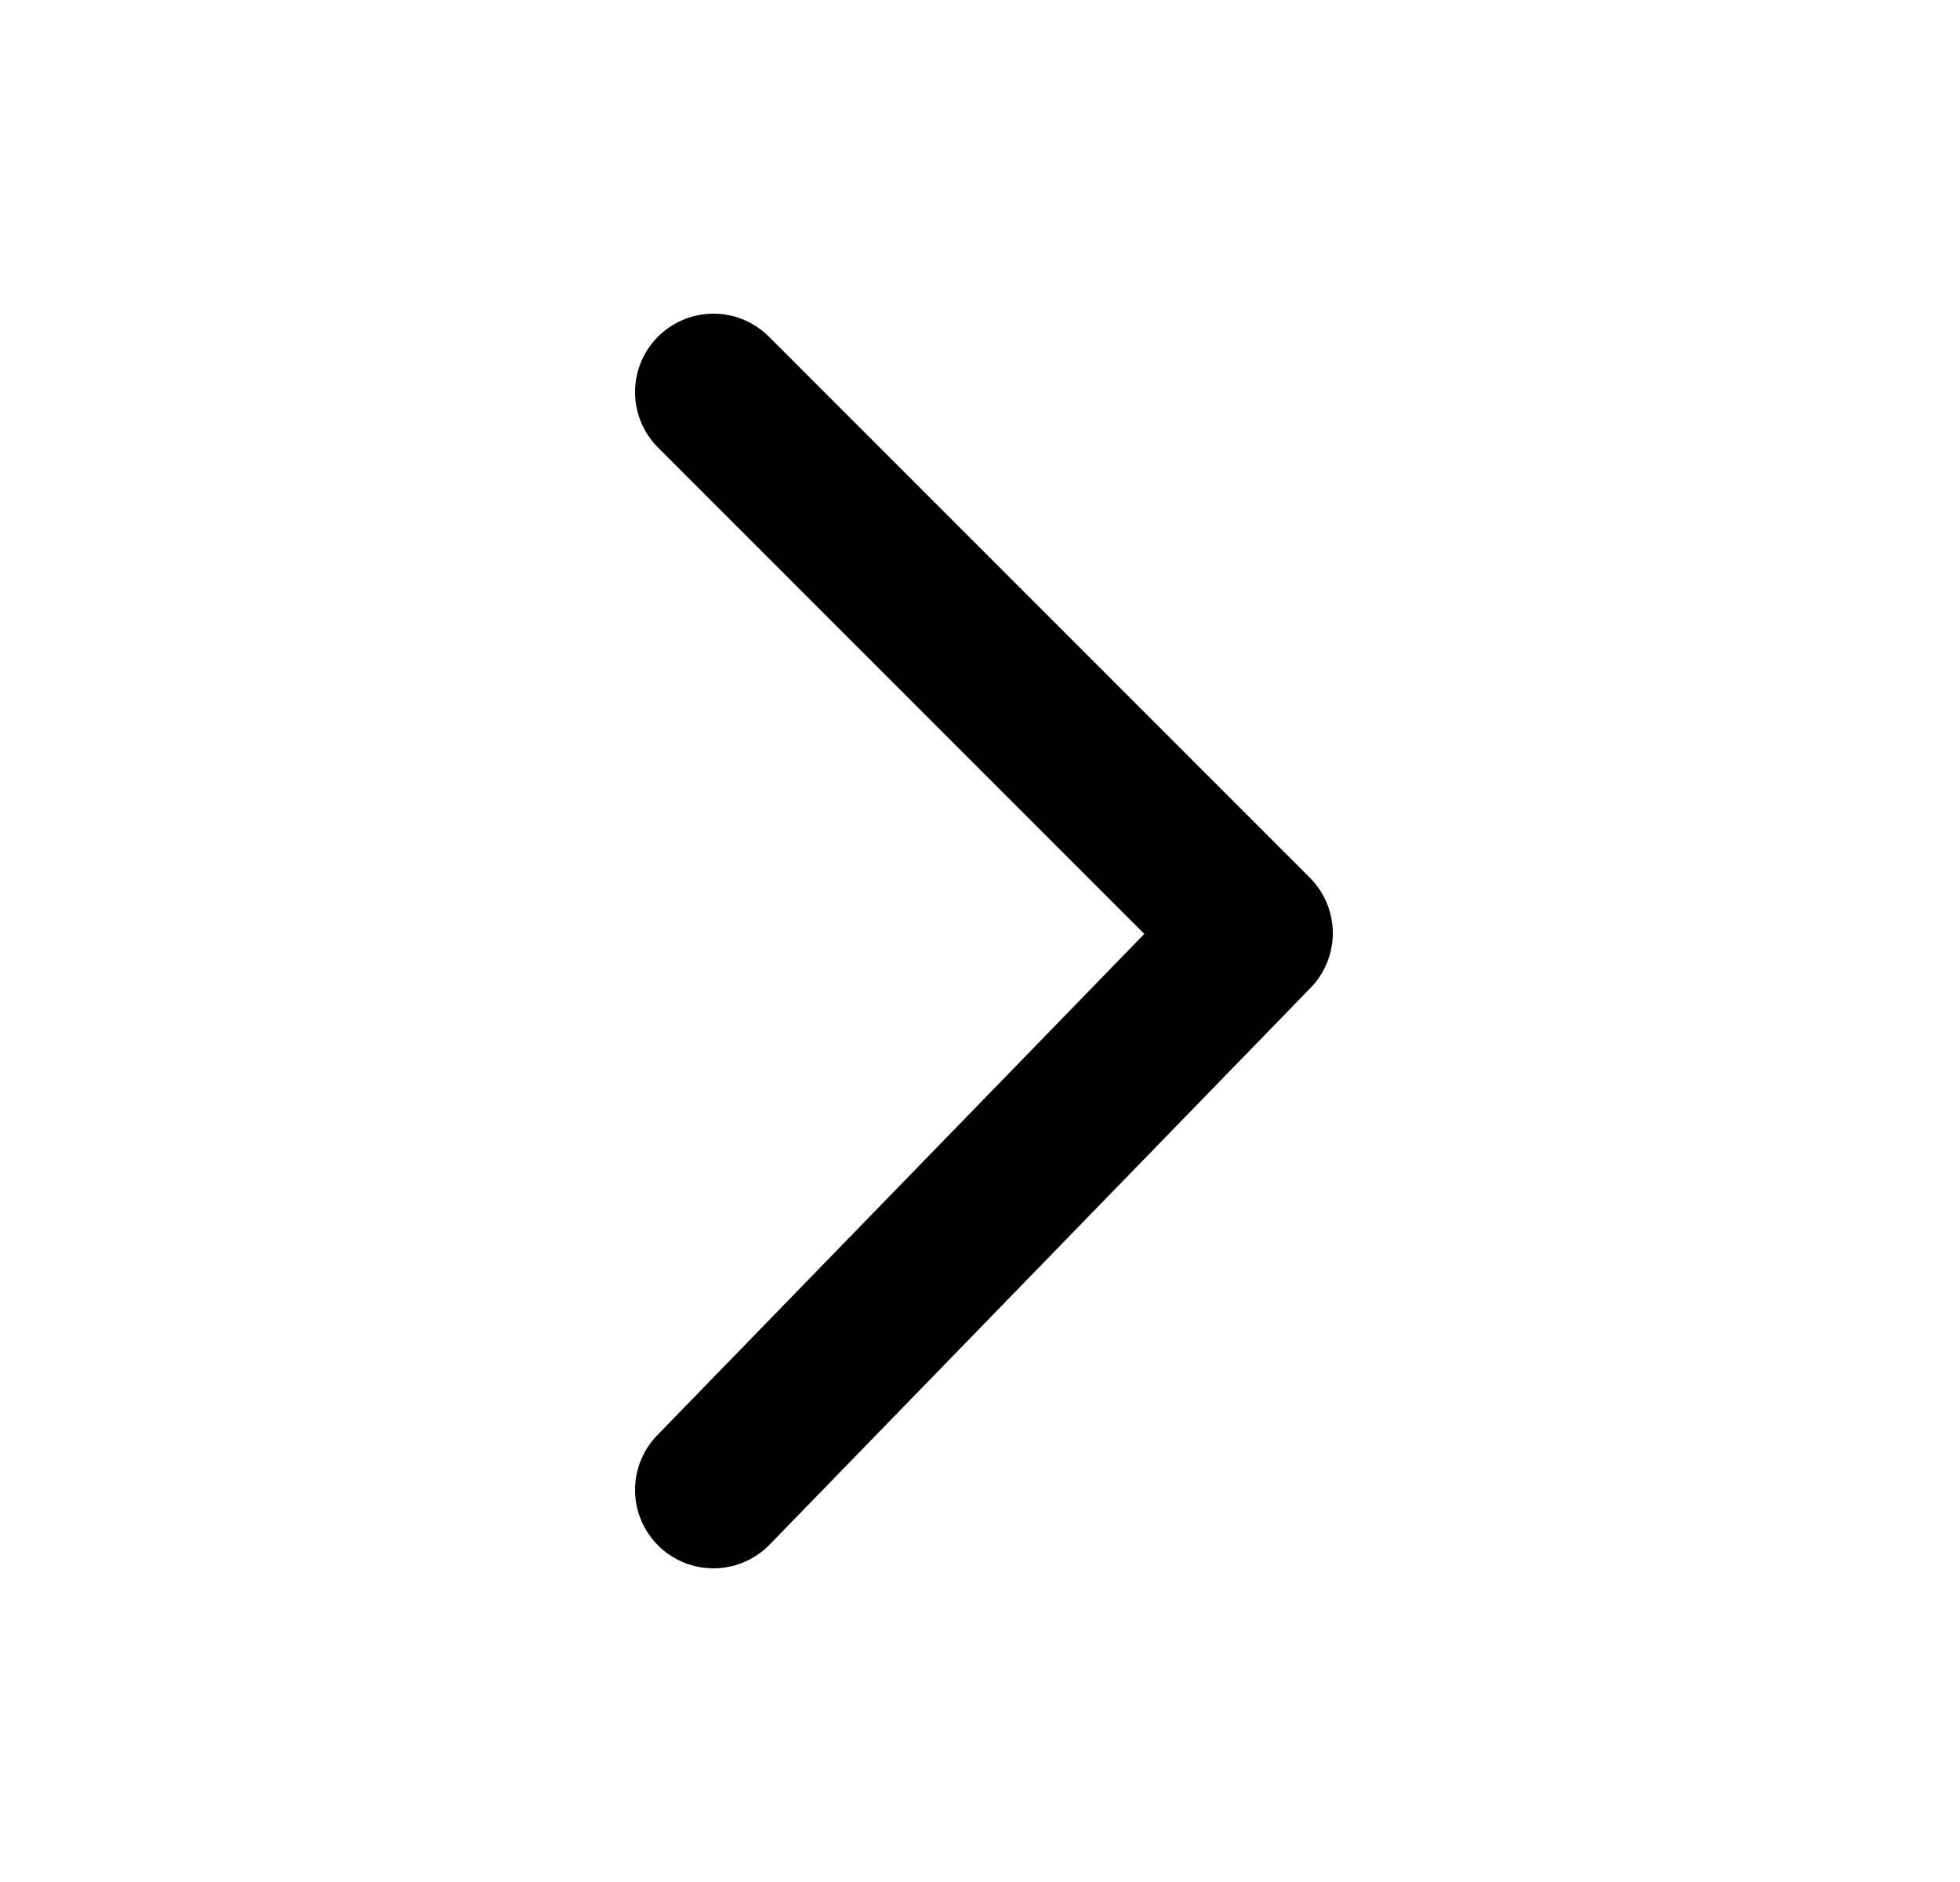
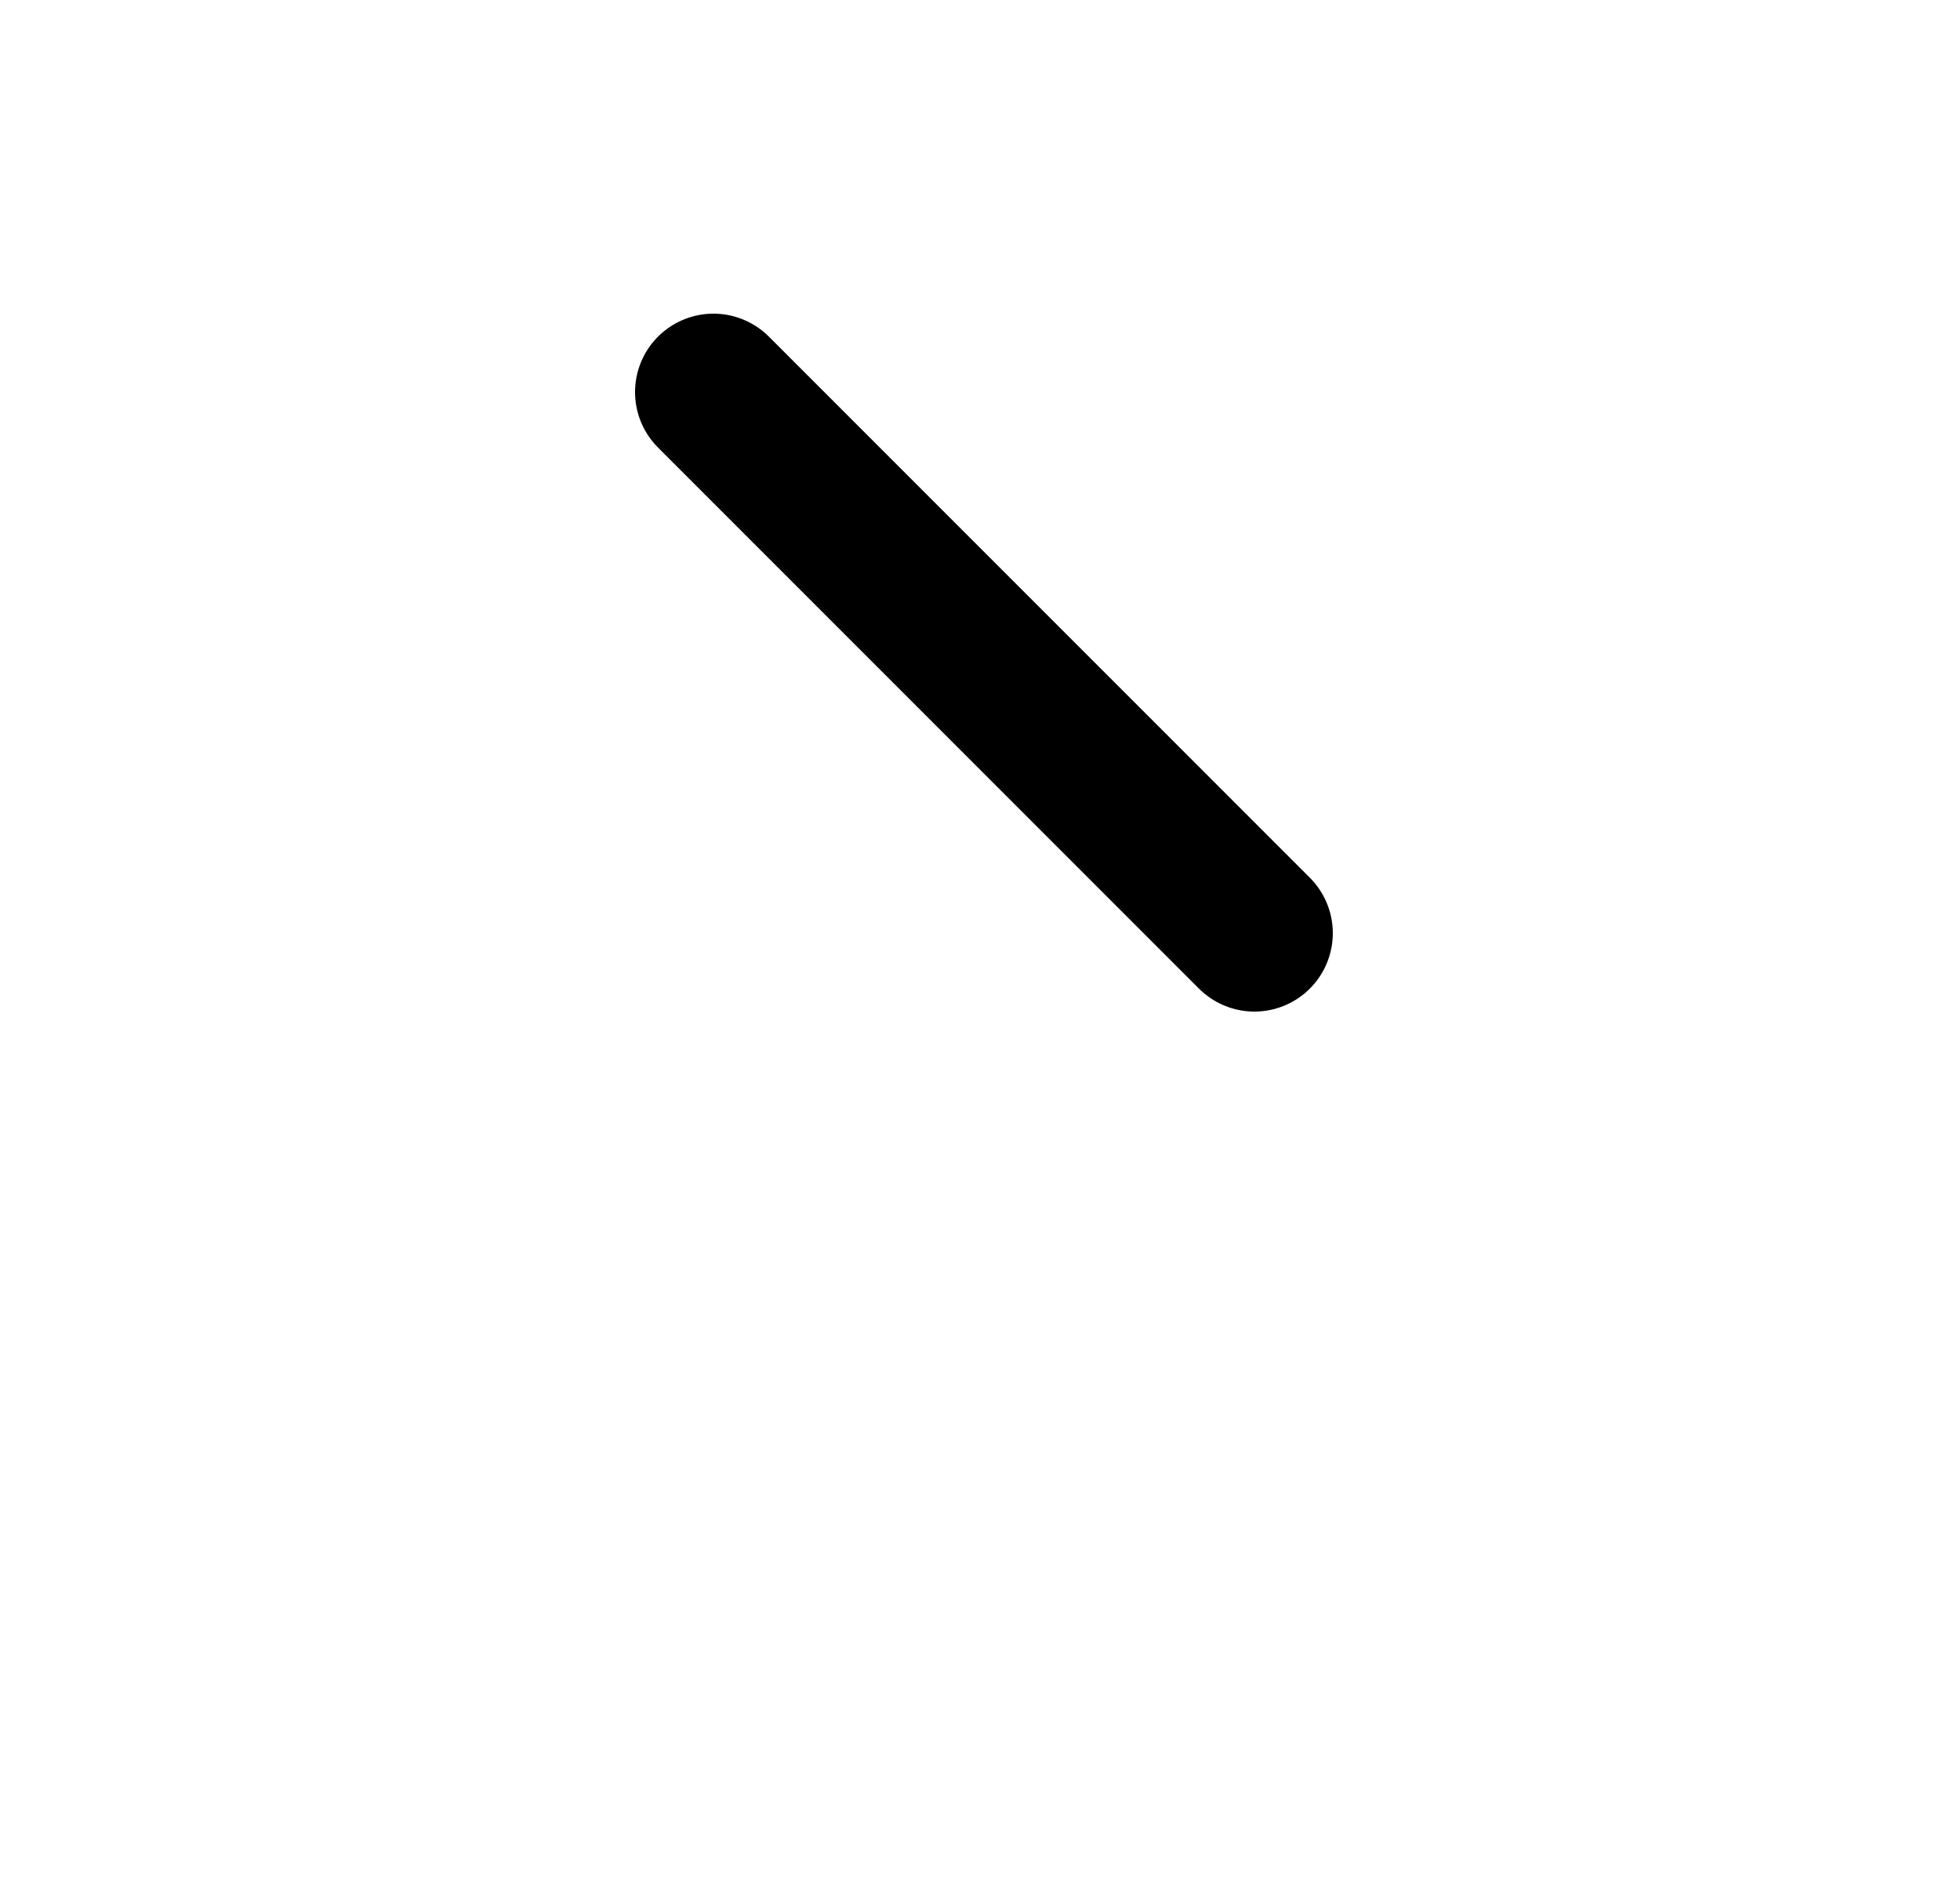
<svg xmlns="http://www.w3.org/2000/svg" width="25" height="24" viewBox="0 0 25 24" fill="none">
-   <path d="M9.1 5L16 11.9L9.1 19" stroke="black" stroke-width="2" stroke-linecap="round" stroke-linejoin="round" />
+   <path d="M9.1 5L16 11.9" stroke="black" stroke-width="2" stroke-linecap="round" stroke-linejoin="round" />
</svg>